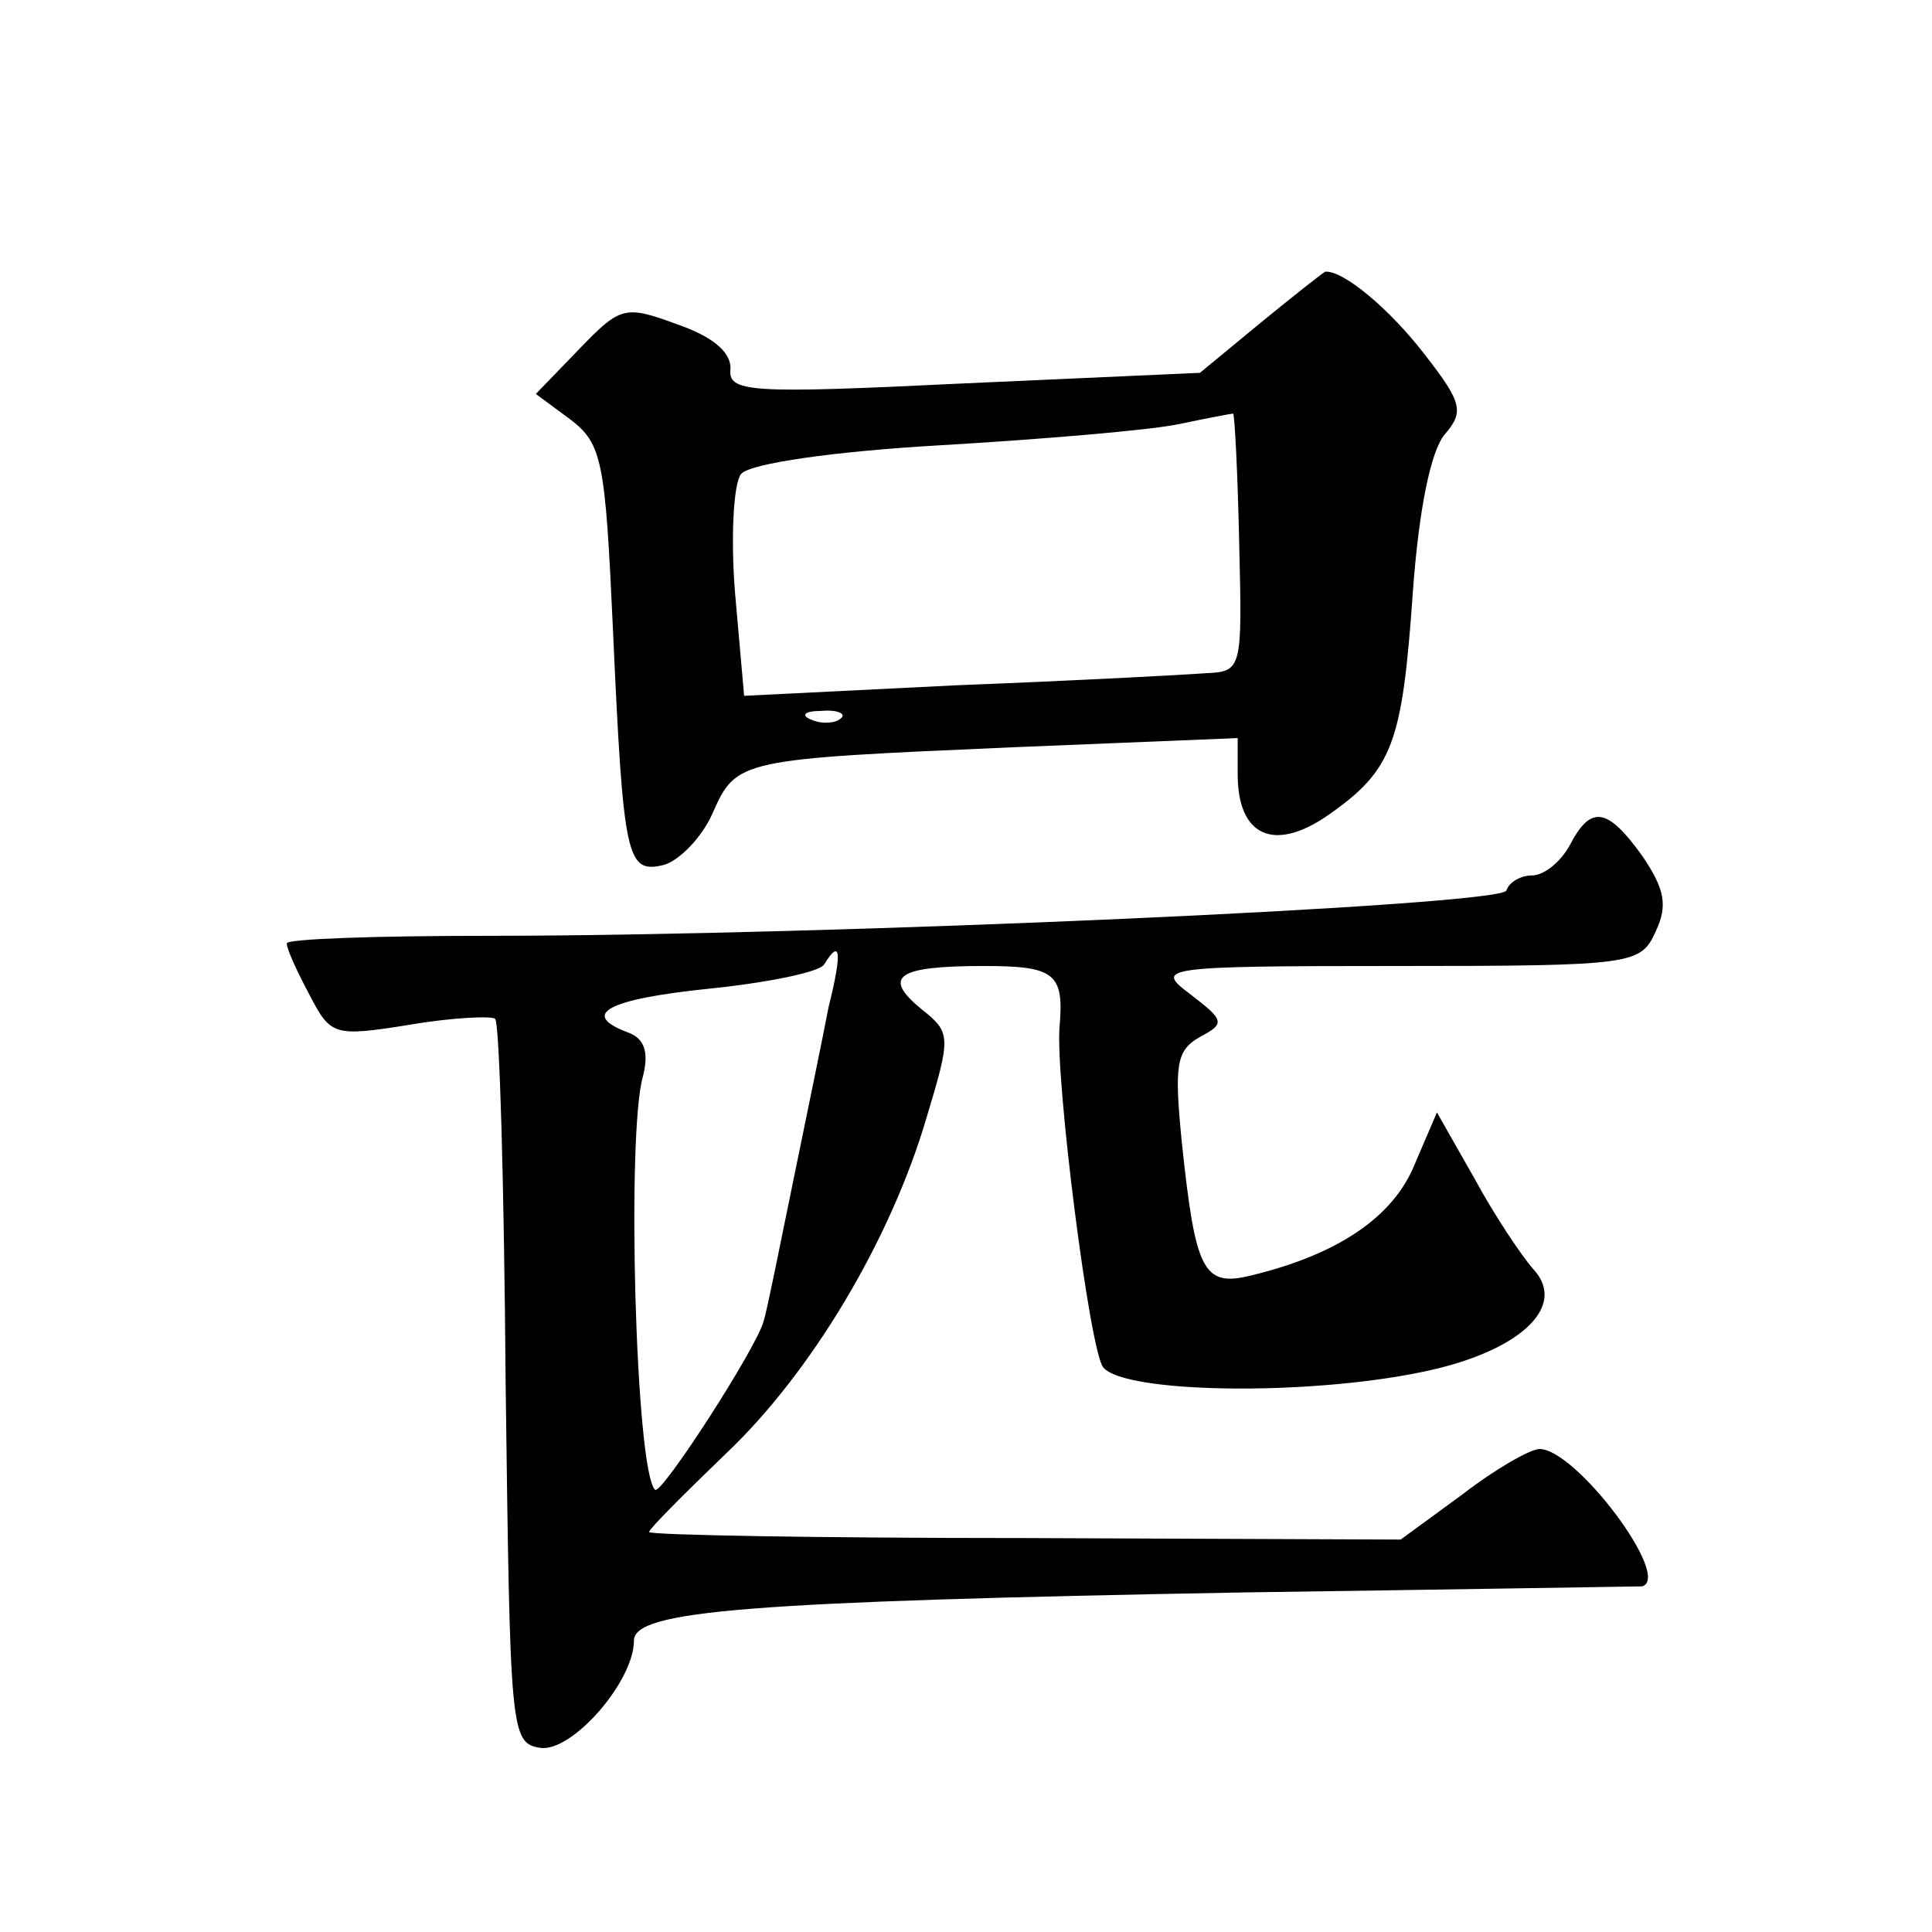
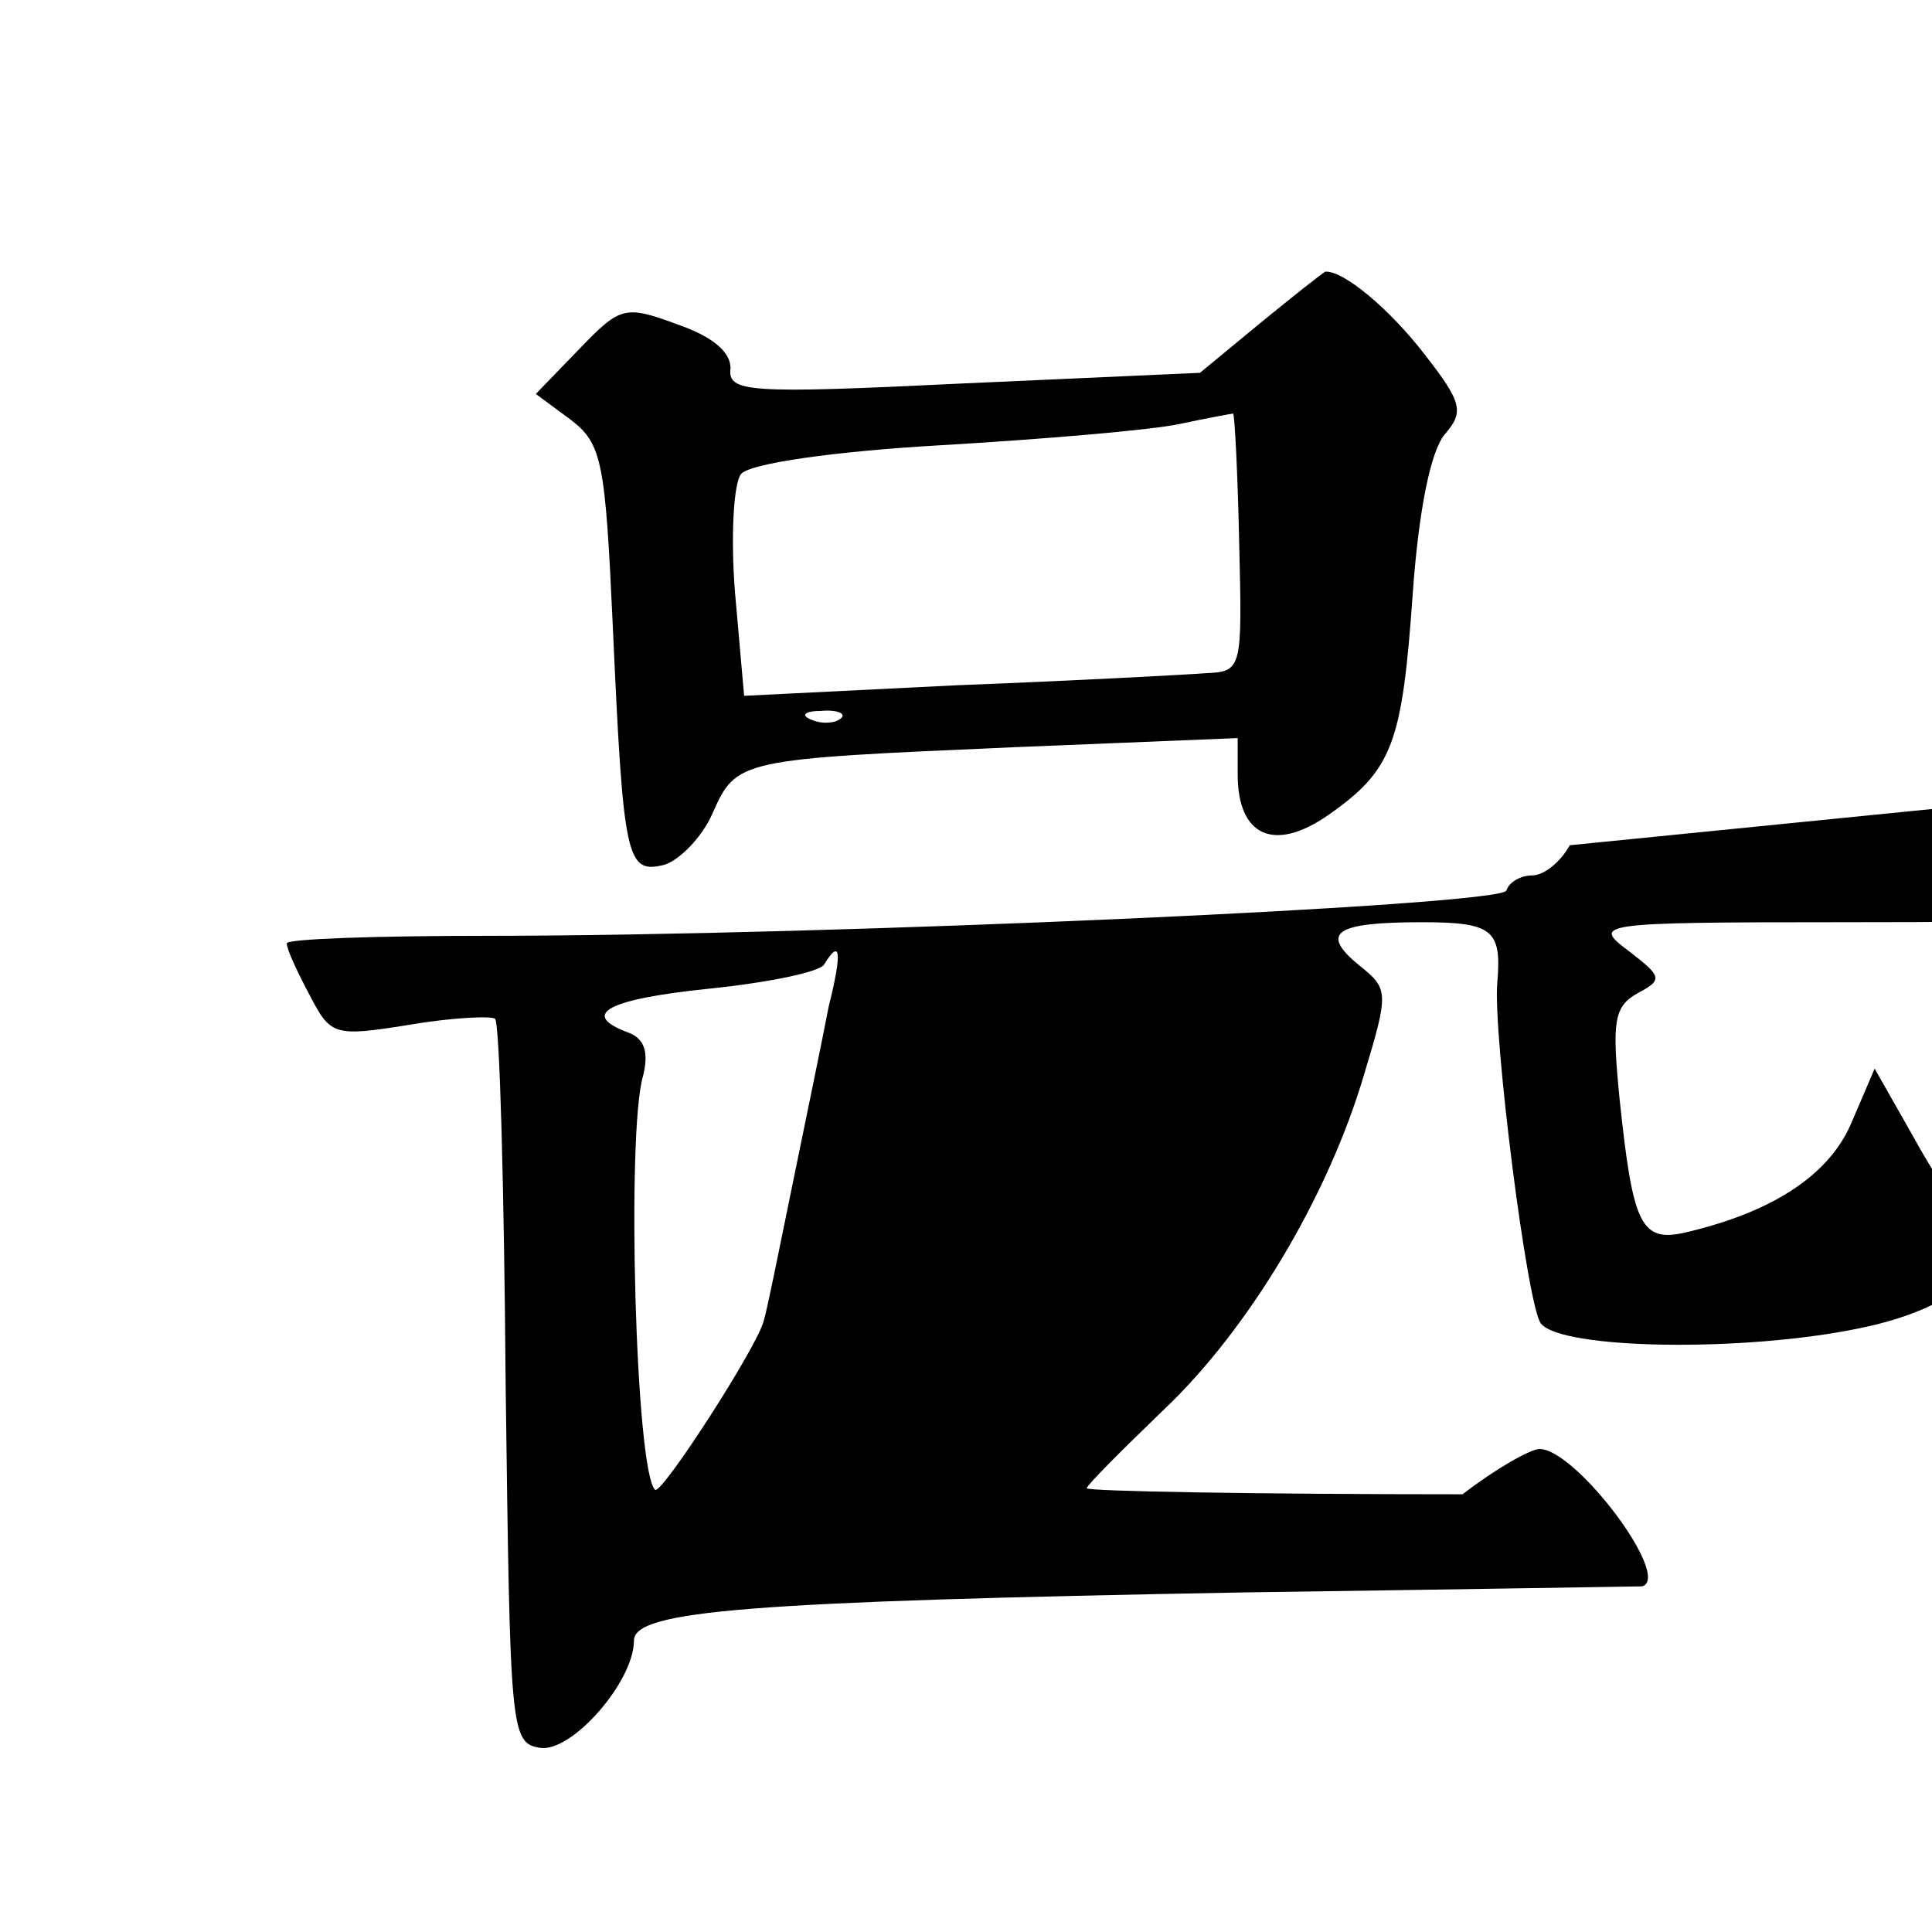
<svg xmlns="http://www.w3.org/2000/svg" version="1.0" width="128pt" height="128pt" viewBox="0 0 128 128" preserveAspectRatio="xMidYMid meet">
  <g transform="translate(0,128) scale(0.1,-0.1)" fill="#0" stroke="none">
-     <path d="M835 1066 l-40 -33 -156 -7 c-144 -7 -157 -6 -155 10 0 11 -12 21 -35 29 -35 13 -38 12 -65 -16 l-29 -30 23 -17 c21 -16 23 -28 28 -137 7 -155 9 -164 34 -158 10 3 25 18 32 34 16 36 17 36 201 44 l147 6 0 -24 c0 -41 24 -52 60 -27 43 30 49 48 56 147 4 56 12 94 21 105 13 15 12 21 -13 53 -23 30 -54 56 -66 55 -2 -1 -21 -16 -43 -34z m-14 -146 c2 -83 2 -85 -22 -86 -13 -1 -87 -5 -165 -8 l-141 -7 -6 68 c-3 37 -1 73 4 79 6 7 62 15 132 19 68 4 139 10 158 14 19 4 35 7 36 7 1 -1 3 -39 4 -86z m-264 -116 c-3 -3 -12 -4 -19 -1 -8 3 -5 6 6 6 11 1 17 -2 13 -5z M1040 720 c-6 -11 -17 -20 -25 -20 -7 0 -15 -4 -17 -10 -3 -10 -449 -30 -675 -30 -73 0 -133 -2 -133 -5 0 -4 7 -19 15 -34 14 -27 16 -28 66 -20 29 5 55 6 57 4 3 -2 6 -111 7 -242 3 -230 3 -238 23 -241 21 -3 62 44 62 71 0 20 75 26 405 32 143 2 261 4 263 4 20 6 -44 91 -68 91 -6 0 -29 -13 -51 -30 l-41 -30 -249 1 c-137 0 -249 2 -249 4 0 2 23 25 51 52 56 53 109 141 133 223 16 53 16 56 -3 71 -27 22 -17 29 41 29 47 0 53 -5 50 -40 -3 -34 20 -216 29 -226 14 -17 134 -19 211 -3 64 13 97 43 74 68 -8 9 -26 36 -39 60 l-25 44 -15 -35 c-14 -34 -50 -59 -108 -73 -32 -8 -37 3 -46 88 -5 51 -4 61 12 70 17 9 16 11 -6 28 -24 18 -22 19 137 19 157 0 161 1 171 23 8 17 6 28 -9 50 -23 32 -34 34 -48 7z m-491 -107 c-4 -21 -15 -74 -24 -118 -9 -44 -17 -84 -19 -90 -4 -17 -68 -116 -72 -112 -13 12 -19 237 -8 274 4 16 1 25 -10 29 -32 12 -14 22 54 29 39 4 73 11 76 16 11 18 12 8 3 -28z" />
+     <path d="M835 1066 l-40 -33 -156 -7 c-144 -7 -157 -6 -155 10 0 11 -12 21 -35 29 -35 13 -38 12 -65 -16 l-29 -30 23 -17 c21 -16 23 -28 28 -137 7 -155 9 -164 34 -158 10 3 25 18 32 34 16 36 17 36 201 44 l147 6 0 -24 c0 -41 24 -52 60 -27 43 30 49 48 56 147 4 56 12 94 21 105 13 15 12 21 -13 53 -23 30 -54 56 -66 55 -2 -1 -21 -16 -43 -34z m-14 -146 c2 -83 2 -85 -22 -86 -13 -1 -87 -5 -165 -8 l-141 -7 -6 68 c-3 37 -1 73 4 79 6 7 62 15 132 19 68 4 139 10 158 14 19 4 35 7 36 7 1 -1 3 -39 4 -86z m-264 -116 c-3 -3 -12 -4 -19 -1 -8 3 -5 6 6 6 11 1 17 -2 13 -5z M1040 720 c-6 -11 -17 -20 -25 -20 -7 0 -15 -4 -17 -10 -3 -10 -449 -30 -675 -30 -73 0 -133 -2 -133 -5 0 -4 7 -19 15 -34 14 -27 16 -28 66 -20 29 5 55 6 57 4 3 -2 6 -111 7 -242 3 -230 3 -238 23 -241 21 -3 62 44 62 71 0 20 75 26 405 32 143 2 261 4 263 4 20 6 -44 91 -68 91 -6 0 -29 -13 -51 -30 c-137 0 -249 2 -249 4 0 2 23 25 51 52 56 53 109 141 133 223 16 53 16 56 -3 71 -27 22 -17 29 41 29 47 0 53 -5 50 -40 -3 -34 20 -216 29 -226 14 -17 134 -19 211 -3 64 13 97 43 74 68 -8 9 -26 36 -39 60 l-25 44 -15 -35 c-14 -34 -50 -59 -108 -73 -32 -8 -37 3 -46 88 -5 51 -4 61 12 70 17 9 16 11 -6 28 -24 18 -22 19 137 19 157 0 161 1 171 23 8 17 6 28 -9 50 -23 32 -34 34 -48 7z m-491 -107 c-4 -21 -15 -74 -24 -118 -9 -44 -17 -84 -19 -90 -4 -17 -68 -116 -72 -112 -13 12 -19 237 -8 274 4 16 1 25 -10 29 -32 12 -14 22 54 29 39 4 73 11 76 16 11 18 12 8 3 -28z" />
  </g>
</svg>